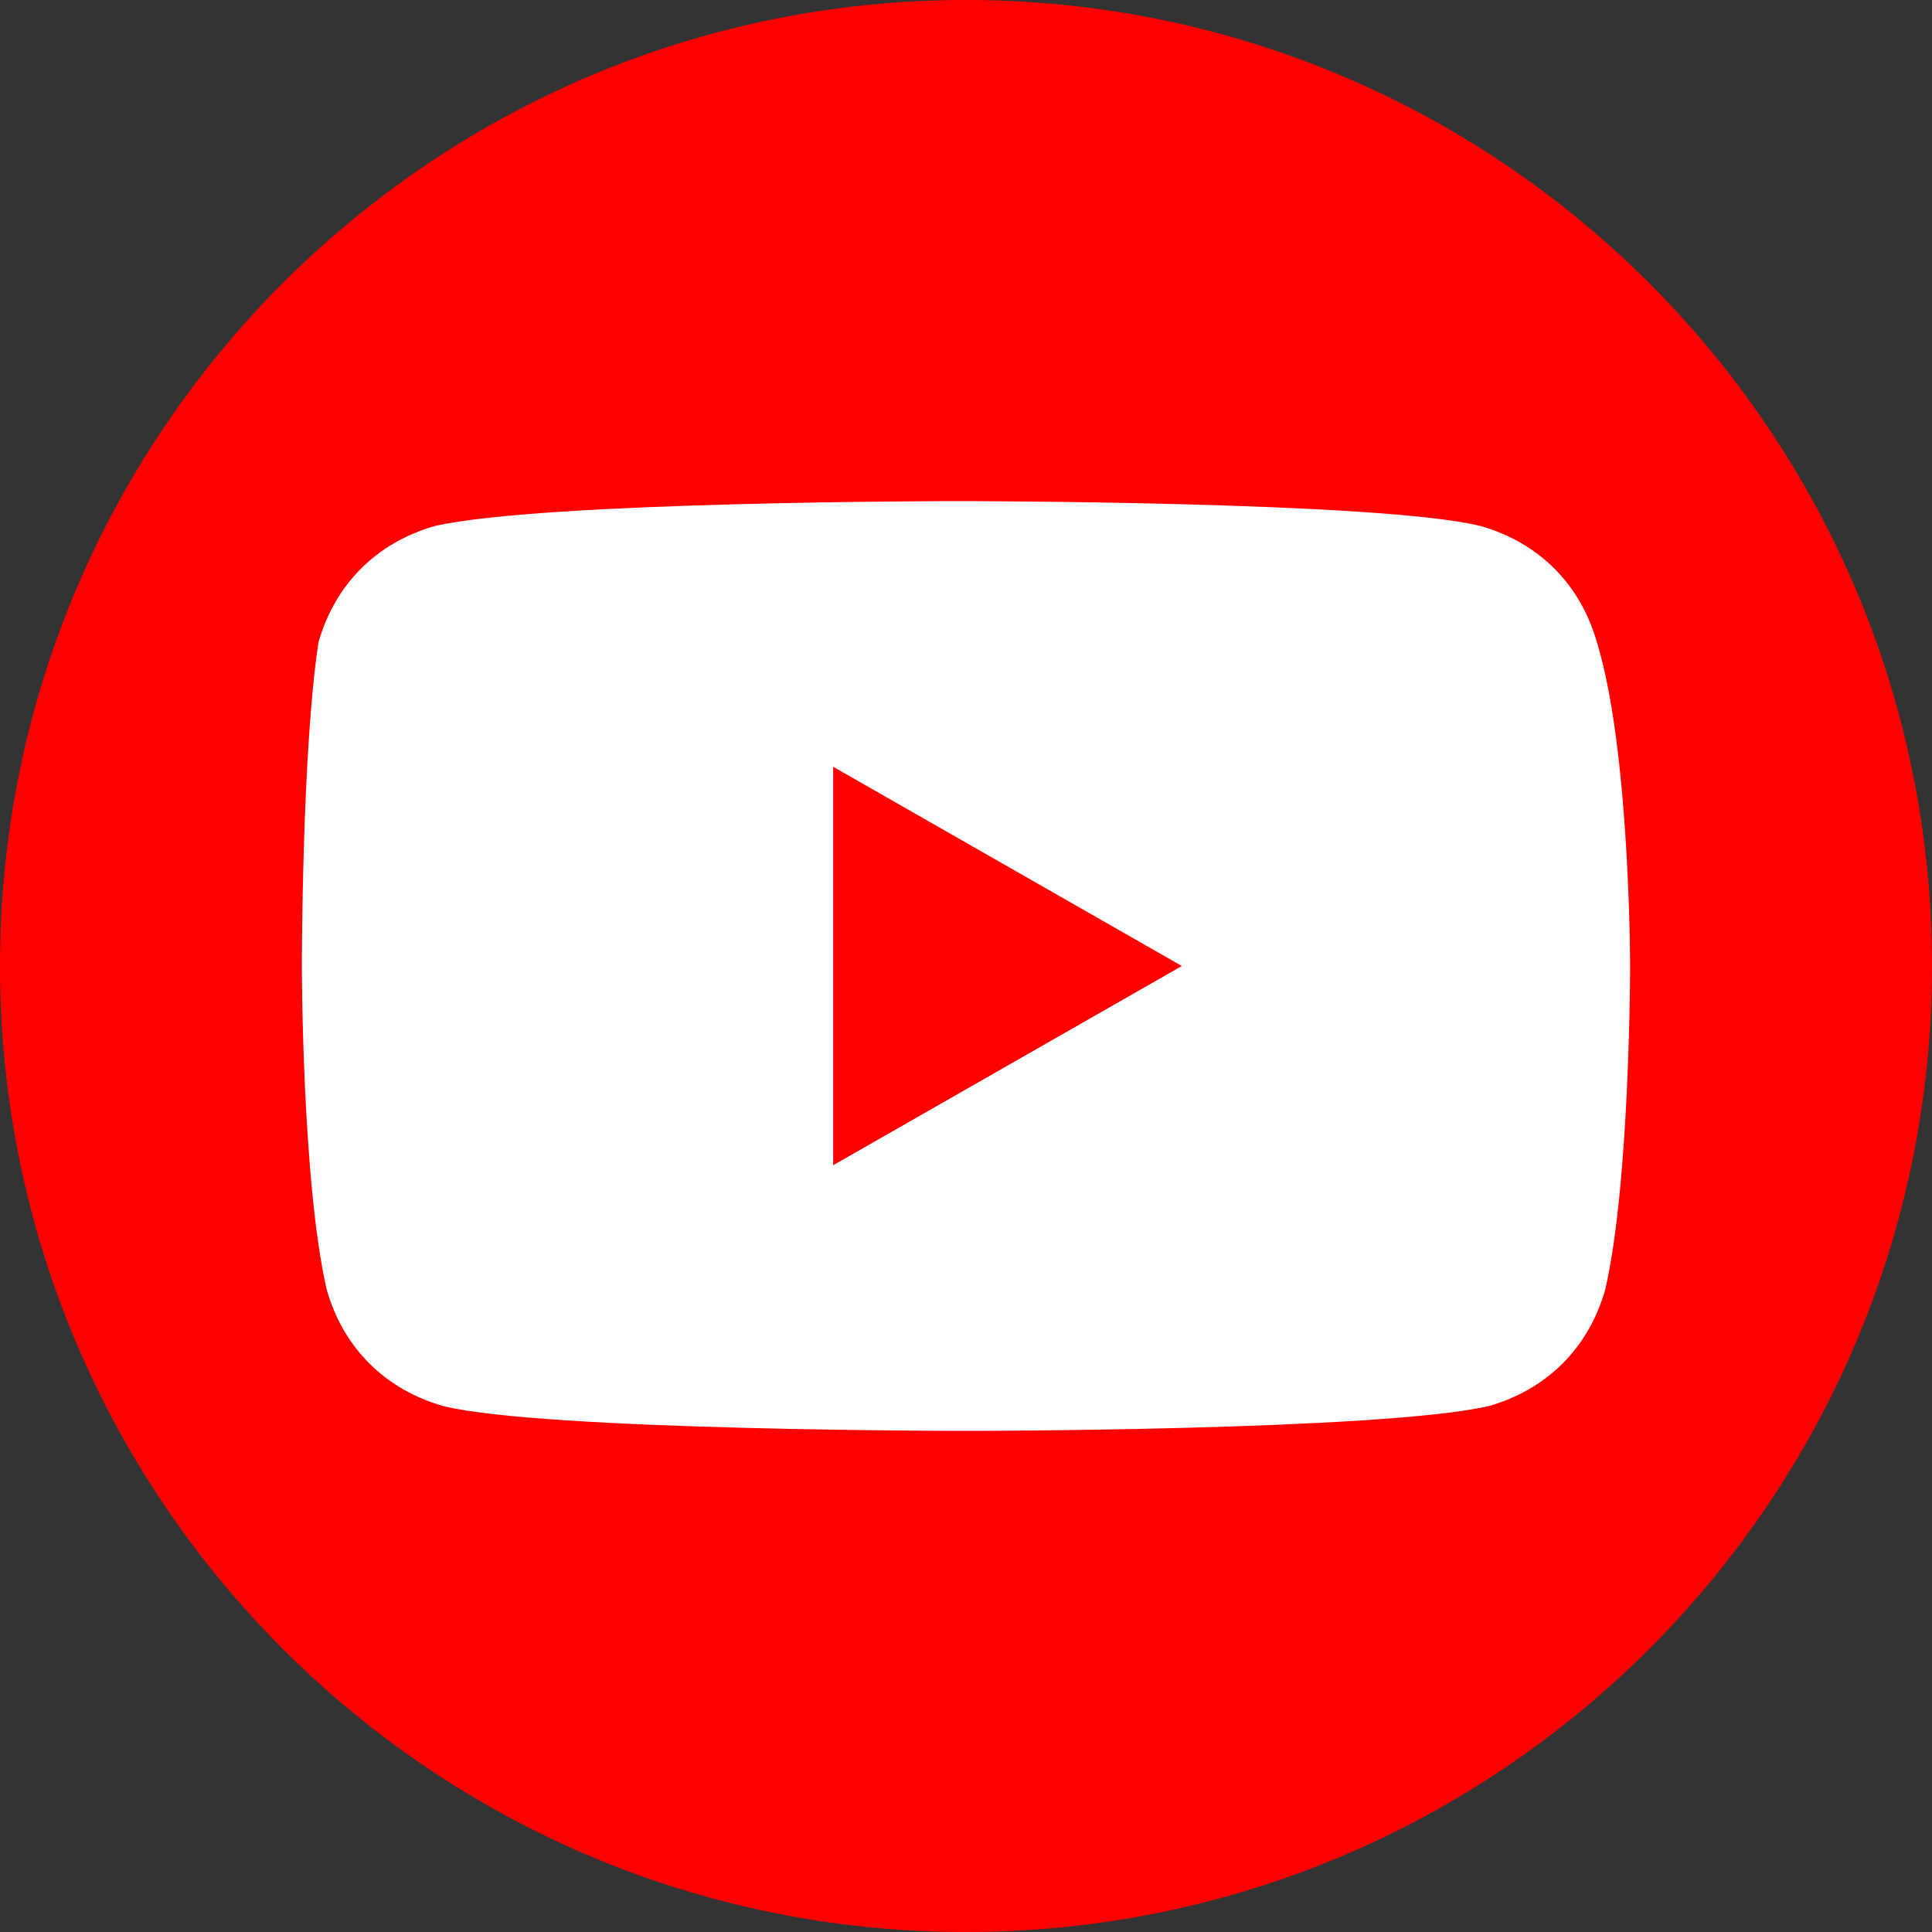
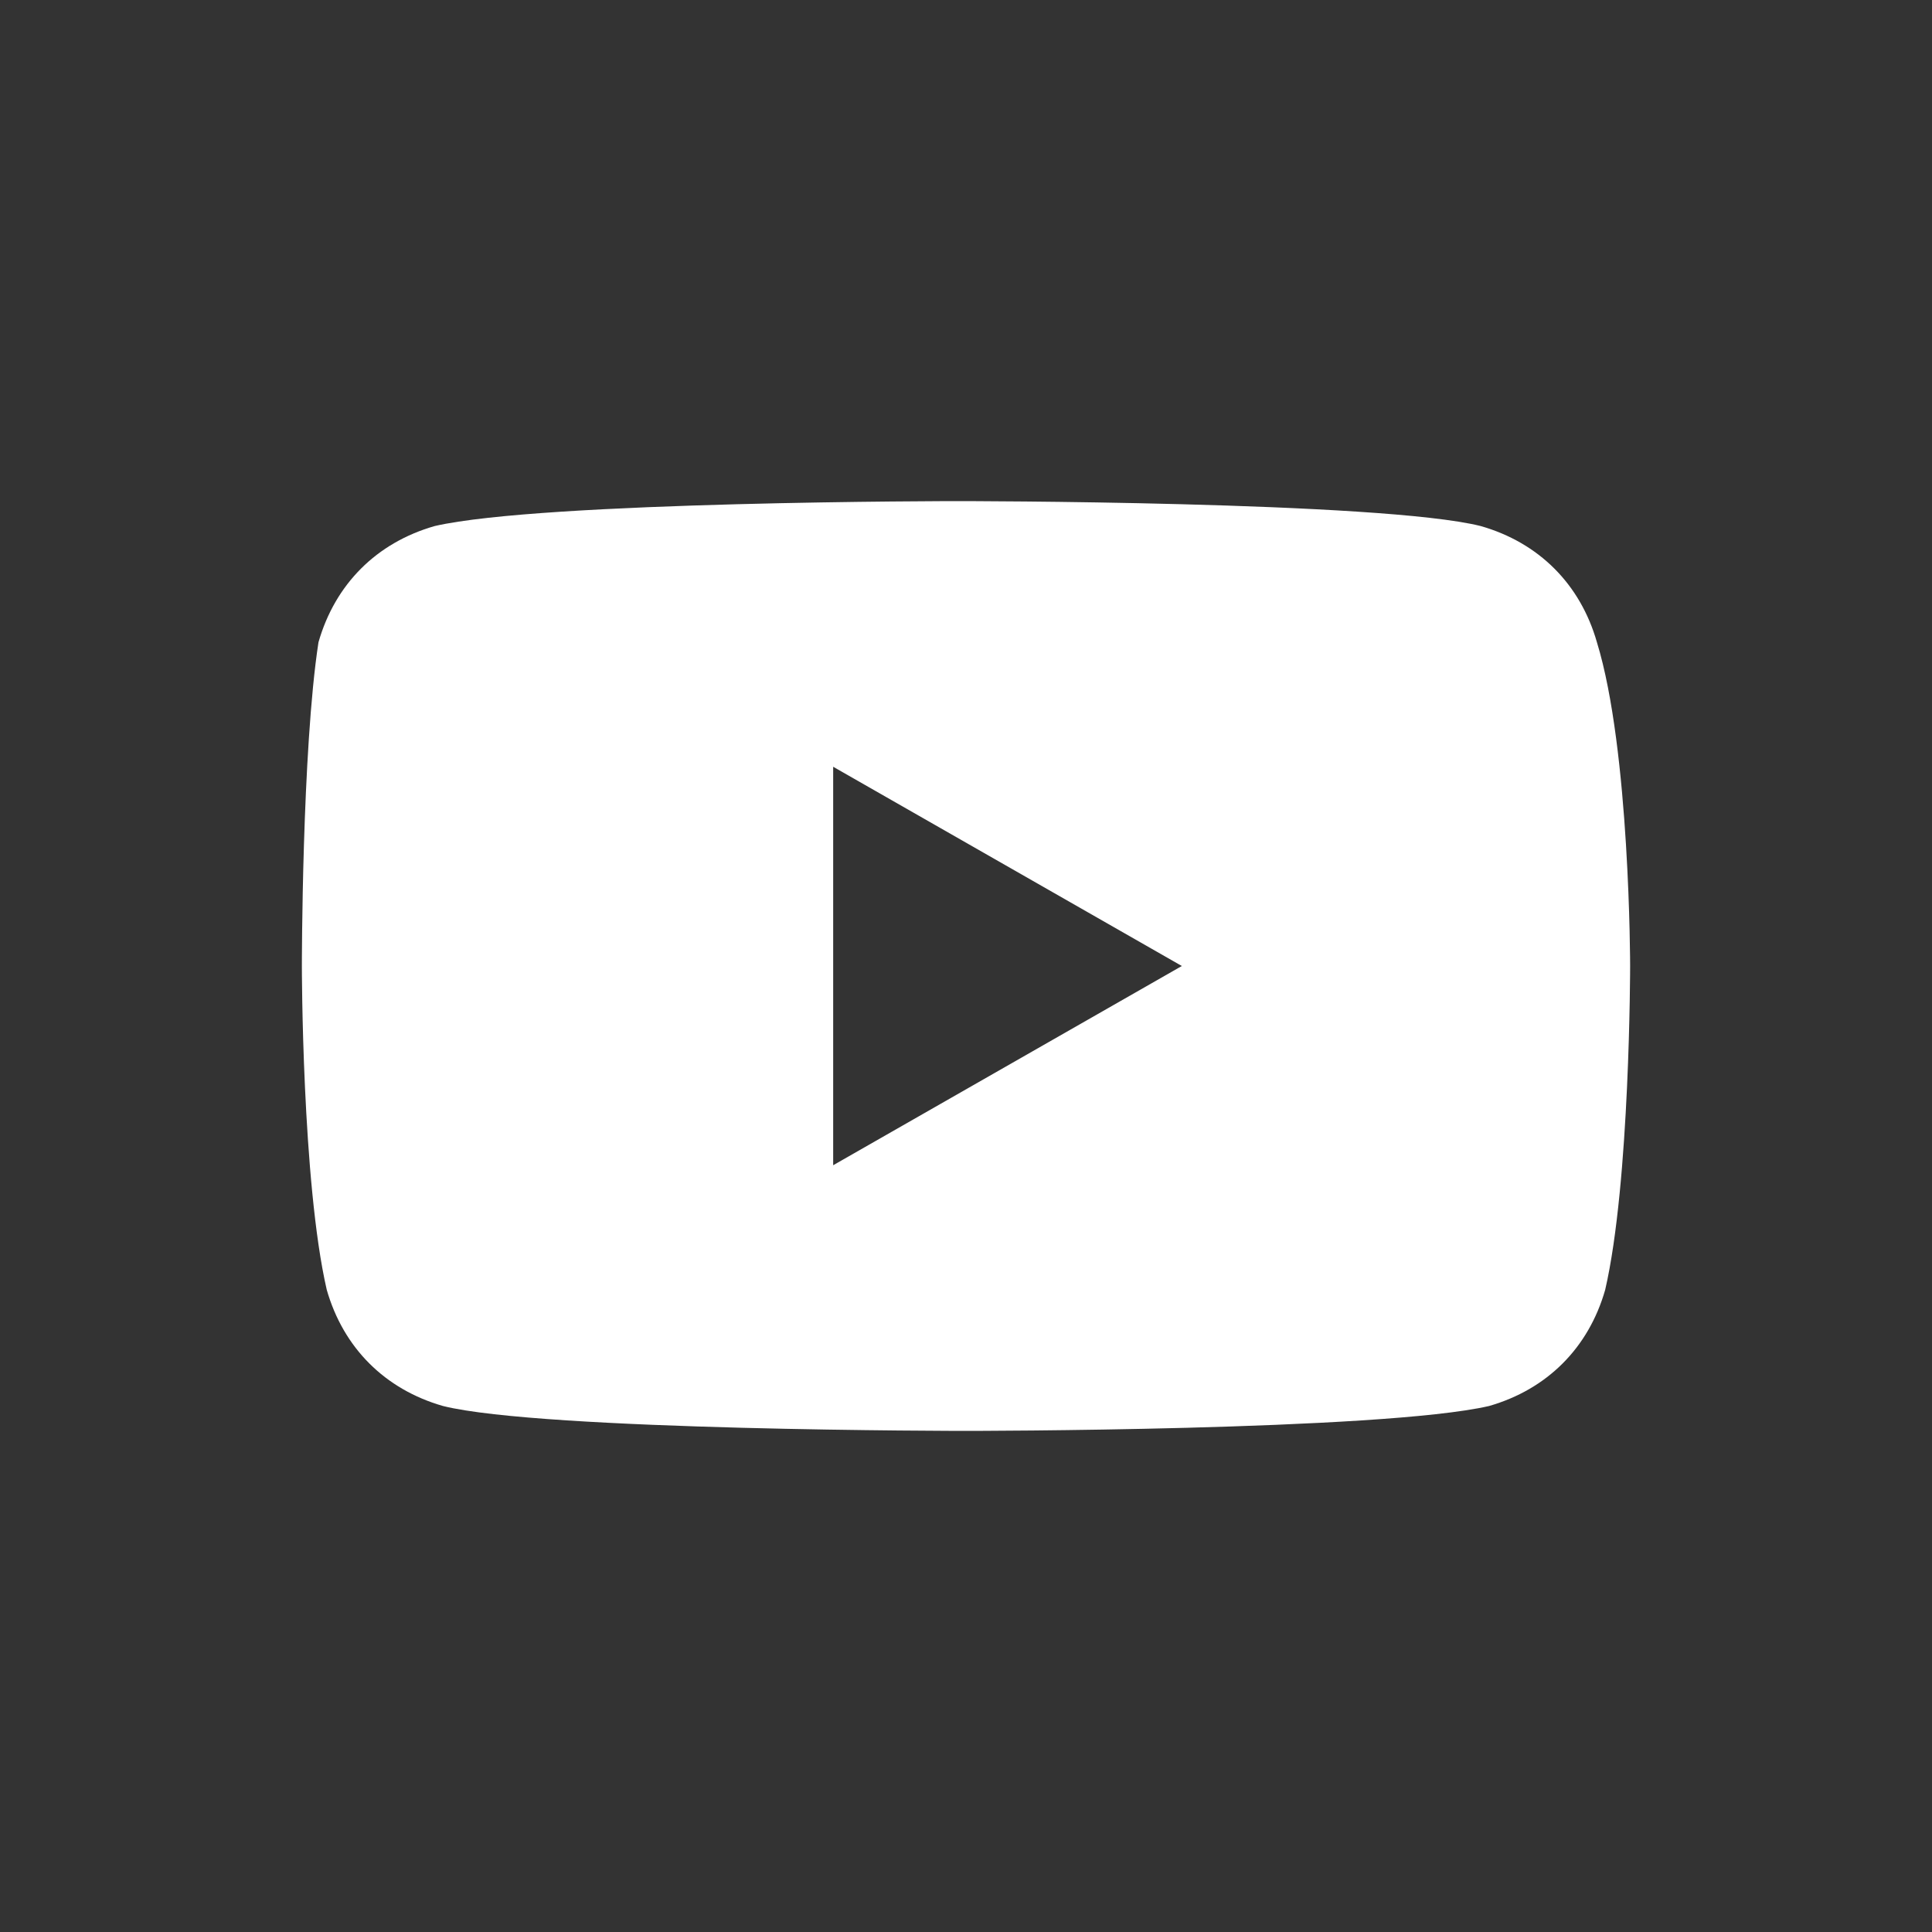
<svg xmlns="http://www.w3.org/2000/svg" width="32" height="32" viewBox="0 0 32 32" fill="none">
  <rect x="0" y="0" width="32" height="32" fill="#333333" stroke="none" />
-   <path d="M0 16C0 24.837 7.163 32 16 32C24.837 32 32 24.837 32 16C32 7.163 24.837 0 16 0C7.163 0 0 7.163 0 16Z" fill="#FF0000" />
  <path d="M26.45 10.638C26.175 9.675 25.488 8.988 24.525 8.713C22.875 8.3 15.863 8.3 15.863 8.3C15.863 8.3 8.988 8.3 7.2 8.713C6.238 8.988 5.55 9.675 5.275 10.638C5 12.425 5 16 5 16C5 16 5 19.575 5.412 21.363C5.688 22.325 6.375 23.012 7.338 23.288C8.988 23.7 16 23.7 16 23.7C16 23.7 22.875 23.7 24.663 23.288C25.625 23.012 26.312 22.325 26.587 21.363C27 19.575 27 16 27 16C27 16 27 12.425 26.45 10.638ZM13.8 19.3V12.7L19.575 16L13.8 19.3Z" fill="white" />
</svg>